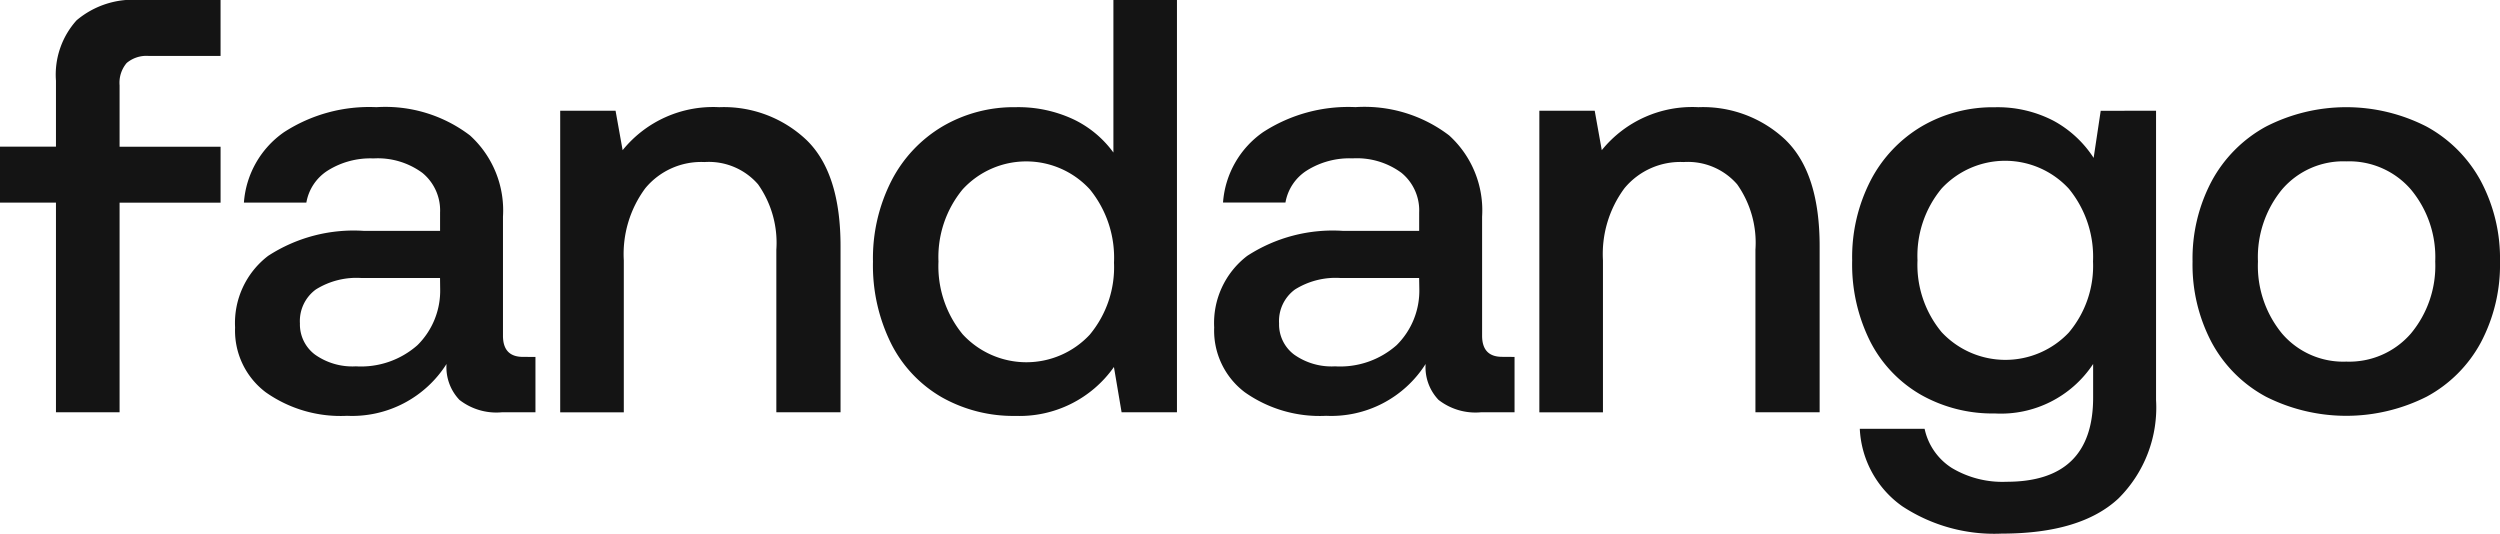
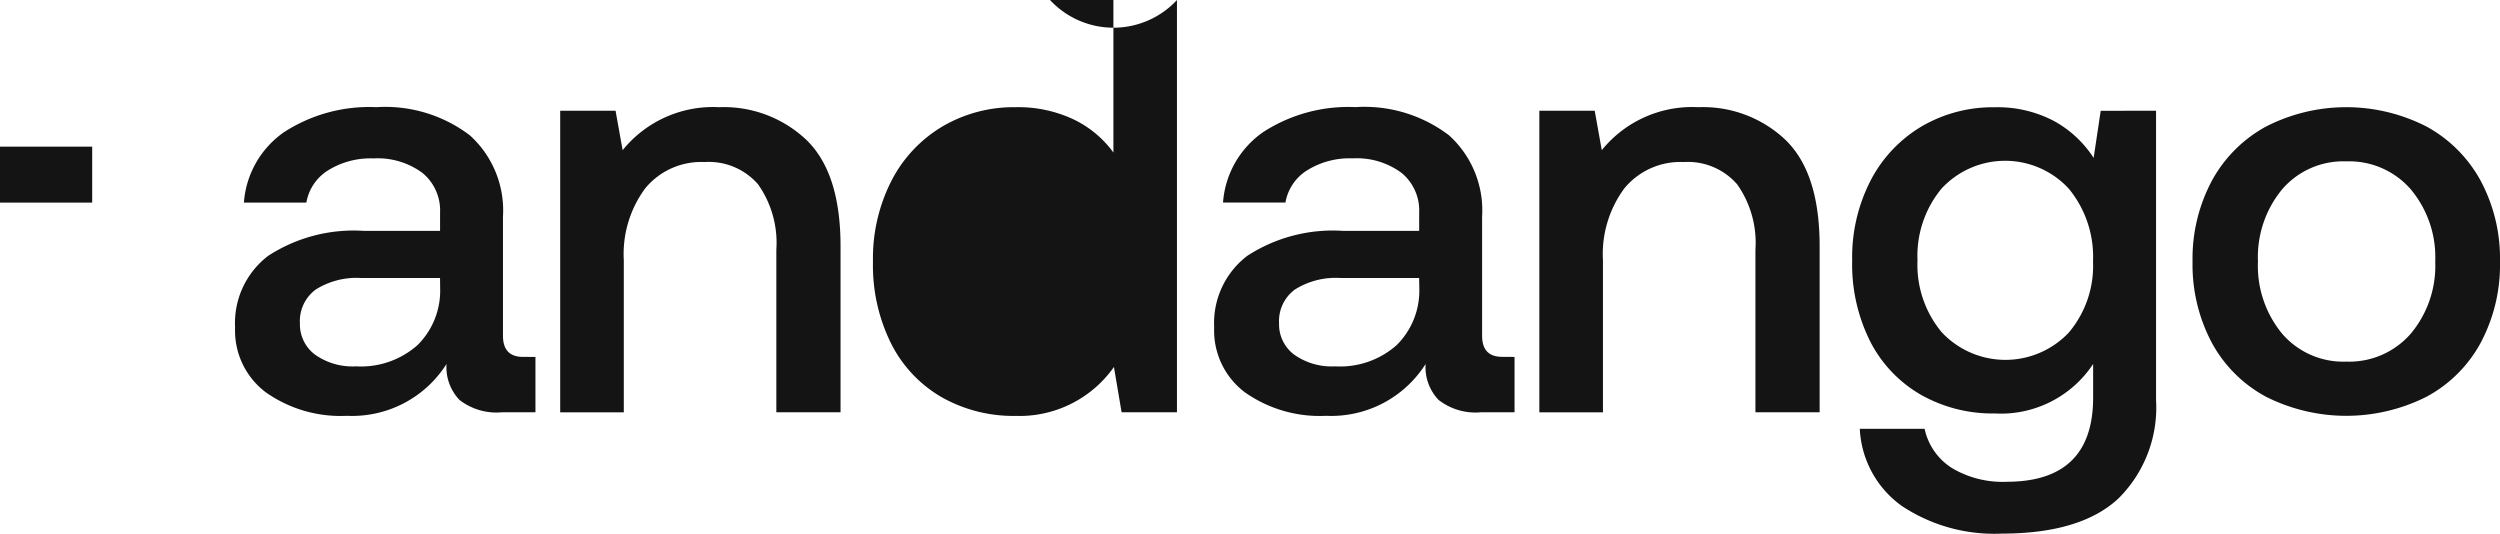
<svg xmlns="http://www.w3.org/2000/svg" id="Group_21" data-name="Group 21" width="138" height="29.455" viewBox="0 0 138 29.455">
  <defs>
    <clipPath id="clip-path">
      <rect id="Rectangle_2" data-name="Rectangle 2" width="138" height="29.455" fill="#141414" />
    </clipPath>
  </defs>
  <g id="Group_1" data-name="Group 1" transform="translate(0 0)" clip-path="url(#clip-path)">
-     <path id="Path_1" data-name="Path 1" d="M7.126,1.122A4.827,4.827,0,0,1,10.637,0h4.437V3.089H11.125a1.689,1.689,0,0,0-1.235.39A1.692,1.692,0,0,0,9.5,4.714V8.1h5.575v3.089H9.5V22.758H5.988V4.454A4.482,4.482,0,0,1,7.126,1.122" transform="translate(-2.899 0)" fill="#141414" />
    <path id="Path_2" data-name="Path 2" d="M41.739,25.257v3.056H39.886a3.318,3.318,0,0,1-2.341-.683,2.611,2.611,0,0,1-.715-1.983,6.17,6.17,0,0,1-5.494,2.861,7.163,7.163,0,0,1-4.486-1.3,4.262,4.262,0,0,1-1.691-3.577,4.663,4.663,0,0,1,1.821-3.95,8.658,8.658,0,0,1,5.3-1.381h4.194V17.292A2.679,2.679,0,0,0,35.5,15.1a4.151,4.151,0,0,0-2.7-.8,4.425,4.425,0,0,0-2.52.666,2.621,2.621,0,0,0-1.187,1.772H25.646a5.189,5.189,0,0,1,2.211-3.885,8.642,8.642,0,0,1,5.1-1.382,7.711,7.711,0,0,1,5.169,1.561,5.586,5.586,0,0,1,1.82,4.486v6.567q0,1.171,1.105,1.17ZM36.472,20.9H32.116a4.228,4.228,0,0,0-2.5.634,2.159,2.159,0,0,0-.878,1.87,2.08,2.08,0,0,0,.829,1.723,3.566,3.566,0,0,0,2.26.65,4.706,4.706,0,0,0,3.4-1.17,4.23,4.23,0,0,0,1.252-3.121Z" transform="translate(-12.182 -5.555)" fill="#141414" />
    <path id="Path_3" data-name="Path 3" d="M73.557,13.293q1.869,1.821,1.869,5.852v9.168H71.882V19.34a5.6,5.6,0,0,0-1.008-3.609A3.6,3.6,0,0,0,67.916,14.5a4,4,0,0,0-3.268,1.447,6.1,6.1,0,0,0-1.186,3.982v8.388H59.951V11.667h3.056l.39,2.178a6.419,6.419,0,0,1,5.332-2.373,6.631,6.631,0,0,1,4.828,1.821" transform="translate(-29.028 -5.555)" fill="#141414" />
-     <path id="Path_4" data-name="Path 4" d="M110.208,0V22.758h-3.056l-.423-2.5a6.373,6.373,0,0,1-5.429,2.7,8.027,8.027,0,0,1-4.064-1.024,7.091,7.091,0,0,1-2.8-2.958,9.682,9.682,0,0,1-1.008-4.535,9.418,9.418,0,0,1,1.024-4.47,7.428,7.428,0,0,1,2.812-2.991A7.782,7.782,0,0,1,101.3,5.917a7.187,7.187,0,0,1,3.186.666A5.833,5.833,0,0,1,106.7,8.42V0ZM105.4,18.467a5.818,5.818,0,0,0,1.333-3.966,5.978,5.978,0,0,0-1.333-4.047,4.764,4.764,0,0,0-7.023,0,5.876,5.876,0,0,0-1.333,3.982,5.924,5.924,0,0,0,1.333,4.015,4.781,4.781,0,0,0,7.023.017" transform="translate(-45.24 0)" fill="#141414" />
+     <path id="Path_4" data-name="Path 4" d="M110.208,0V22.758h-3.056l-.423-2.5a6.373,6.373,0,0,1-5.429,2.7,8.027,8.027,0,0,1-4.064-1.024,7.091,7.091,0,0,1-2.8-2.958,9.682,9.682,0,0,1-1.008-4.535,9.418,9.418,0,0,1,1.024-4.47,7.428,7.428,0,0,1,2.812-2.991A7.782,7.782,0,0,1,101.3,5.917a7.187,7.187,0,0,1,3.186.666A5.833,5.833,0,0,1,106.7,8.42V0Za5.818,5.818,0,0,0,1.333-3.966,5.978,5.978,0,0,0-1.333-4.047,4.764,4.764,0,0,0-7.023,0,5.876,5.876,0,0,0-1.333,3.982,5.924,5.924,0,0,0,1.333,4.015,4.781,4.781,0,0,0,7.023.017" transform="translate(-45.24 0)" fill="#141414" />
    <path id="Path_5" data-name="Path 5" d="M146.52,25.257v3.056h-1.853a3.318,3.318,0,0,1-2.341-.683,2.611,2.611,0,0,1-.715-1.983,6.17,6.17,0,0,1-5.494,2.861,7.163,7.163,0,0,1-4.486-1.3,4.262,4.262,0,0,1-1.691-3.577,4.663,4.663,0,0,1,1.821-3.95,8.658,8.658,0,0,1,5.3-1.381h4.194V17.292a2.679,2.679,0,0,0-.975-2.195,4.151,4.151,0,0,0-2.7-.8,4.425,4.425,0,0,0-2.519.666,2.621,2.621,0,0,0-1.187,1.772h-3.446a5.189,5.189,0,0,1,2.211-3.885,8.641,8.641,0,0,1,5.1-1.382,7.709,7.709,0,0,1,5.169,1.561,5.585,5.585,0,0,1,1.821,4.486v6.567q0,1.171,1.105,1.17ZM141.253,20.9H136.9a4.228,4.228,0,0,0-2.5.634,2.159,2.159,0,0,0-.878,1.87,2.08,2.08,0,0,0,.829,1.723,3.566,3.566,0,0,0,2.26.65,4.706,4.706,0,0,0,3.4-1.17,4.23,4.23,0,0,0,1.252-3.121Z" transform="translate(-62.917 -5.555)" fill="#141414" />
    <path id="Path_6" data-name="Path 6" d="M178.338,13.293q1.869,1.821,1.869,5.852v9.168h-3.544V19.34a5.6,5.6,0,0,0-1.008-3.609A3.6,3.6,0,0,0,172.7,14.5a4,4,0,0,0-3.268,1.447,6.1,6.1,0,0,0-1.186,3.982v8.388h-3.511V11.667h3.056l.39,2.178a6.417,6.417,0,0,1,5.332-2.373,6.631,6.631,0,0,1,4.828,1.821" transform="translate(-79.763 -5.555)" fill="#141414" />
    <path id="Path_7" data-name="Path 7" d="M214.989,11.667V27.63a7.068,7.068,0,0,1-2.081,5.445q-2.08,1.934-6.437,1.935a9.23,9.23,0,0,1-5.494-1.512,5.546,5.546,0,0,1-2.341-4.275h3.577a3.4,3.4,0,0,0,1.5,2.162,5.441,5.441,0,0,0,3.024.764q4.779,0,4.779-4.649V25.647a6.1,6.1,0,0,1-5.429,2.731,8.027,8.027,0,0,1-4.064-1.024,7.141,7.141,0,0,1-2.8-2.926,9.484,9.484,0,0,1-1.008-4.5,9.242,9.242,0,0,1,1.024-4.421,7.451,7.451,0,0,1,2.812-2.975,7.777,7.777,0,0,1,4.031-1.056,6.675,6.675,0,0,1,3.251.747,6.09,6.09,0,0,1,2.211,2.048l.39-2.6Zm-4.812,12.24a5.7,5.7,0,0,0,1.333-3.917,5.928,5.928,0,0,0-1.333-4.015,4.781,4.781,0,0,0-7.023-.016,5.815,5.815,0,0,0-1.333,3.966,5.813,5.813,0,0,0,1.333,3.966,4.816,4.816,0,0,0,7.023.017" transform="translate(-95.975 -5.555)" fill="#141414" />
    <path id="Path_8" data-name="Path 8" d="M238.692,27.451A7.36,7.36,0,0,1,235.7,24.46a9.178,9.178,0,0,1-1.056-4.47,9.111,9.111,0,0,1,1.056-4.438,7.467,7.467,0,0,1,2.991-3.007,9.715,9.715,0,0,1,8.876,0,7.469,7.469,0,0,1,2.991,3.007,9.105,9.105,0,0,1,1.057,4.438,9.173,9.173,0,0,1-1.057,4.47,7.361,7.361,0,0,1-2.991,2.991,9.846,9.846,0,0,1-8.876,0m8-3.479a5.835,5.835,0,0,0,1.349-3.982,5.834,5.834,0,0,0-1.349-3.982,4.5,4.5,0,0,0-3.56-1.545,4.447,4.447,0,0,0-3.544,1.545,5.874,5.874,0,0,0-1.333,3.982,5.875,5.875,0,0,0,1.333,3.982,4.447,4.447,0,0,0,3.544,1.544,4.5,4.5,0,0,0,3.56-1.544" transform="translate(-113.615 -5.555)" fill="#141414" />
    <rect id="Rectangle_1" data-name="Rectangle 1" width="5.089" height="3.089" transform="translate(0 8.095)" fill="#141414" />
  </g>
</svg>